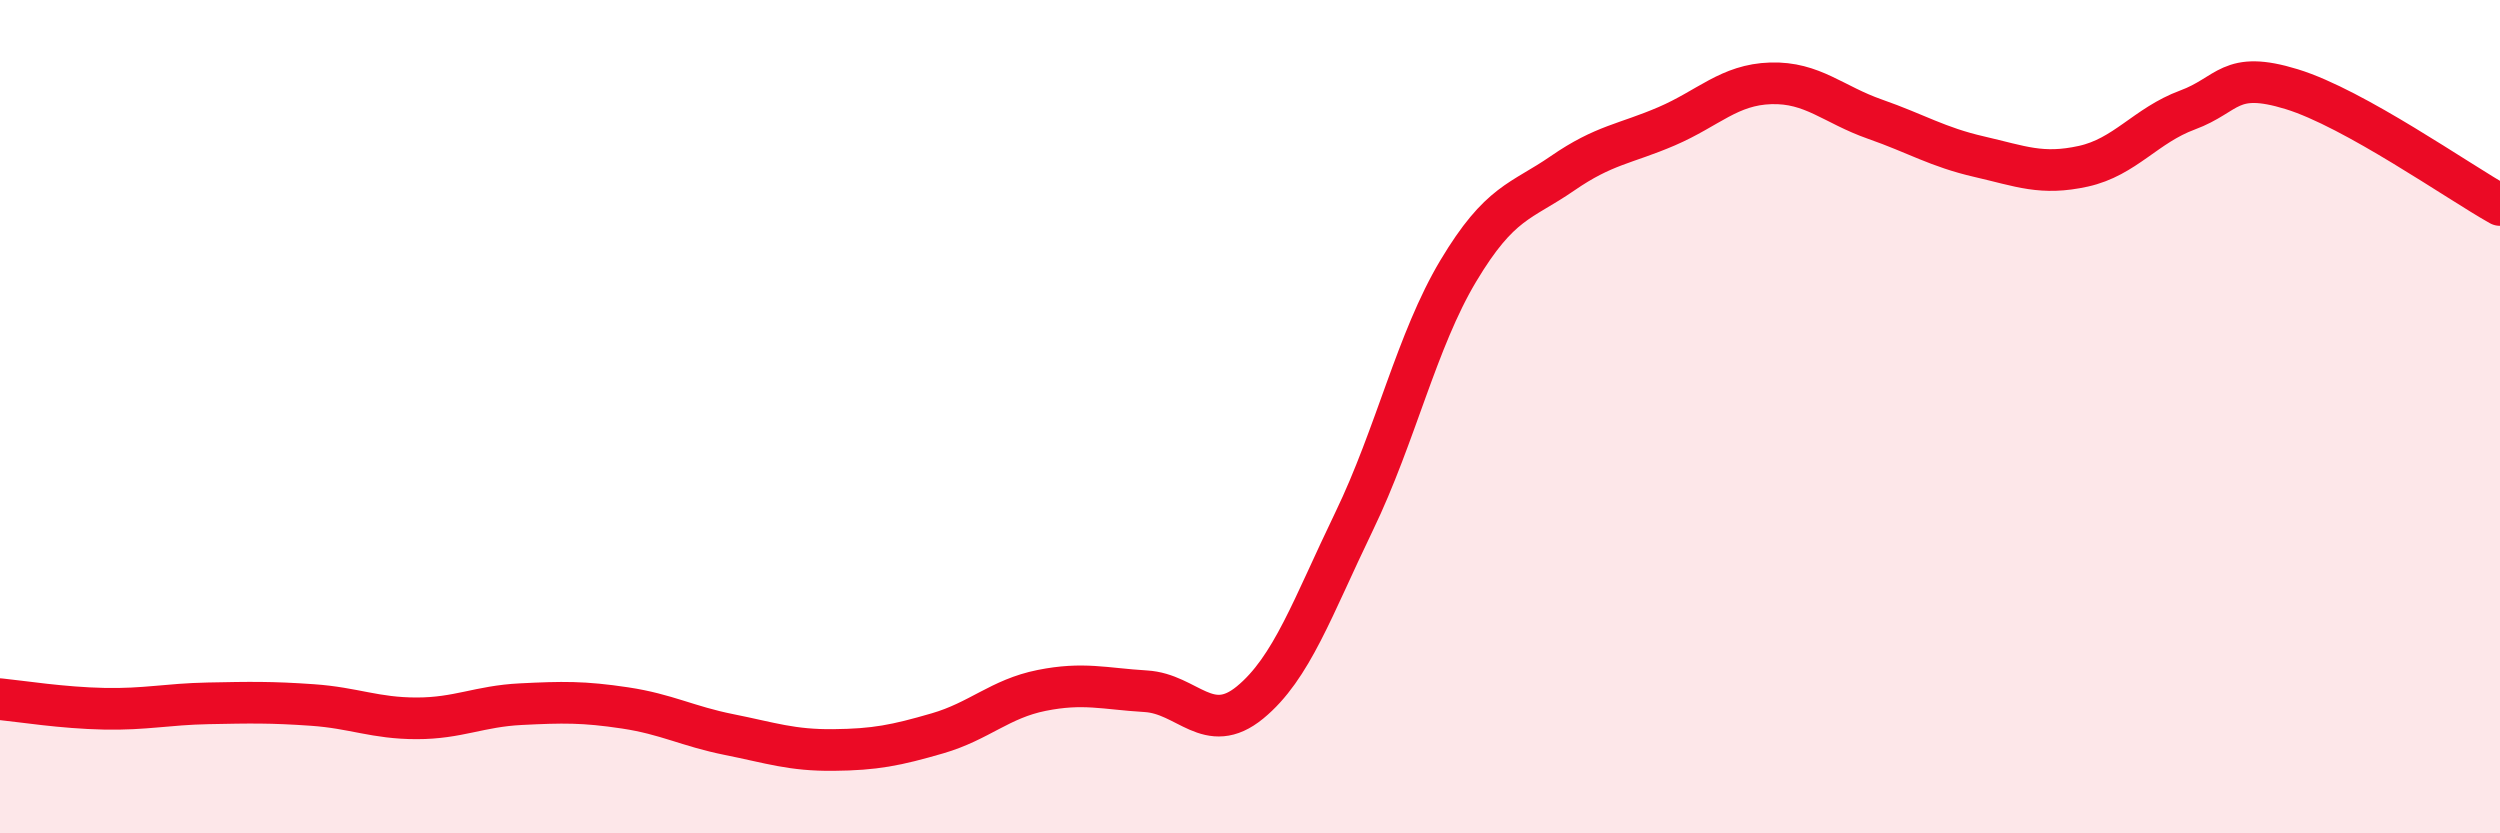
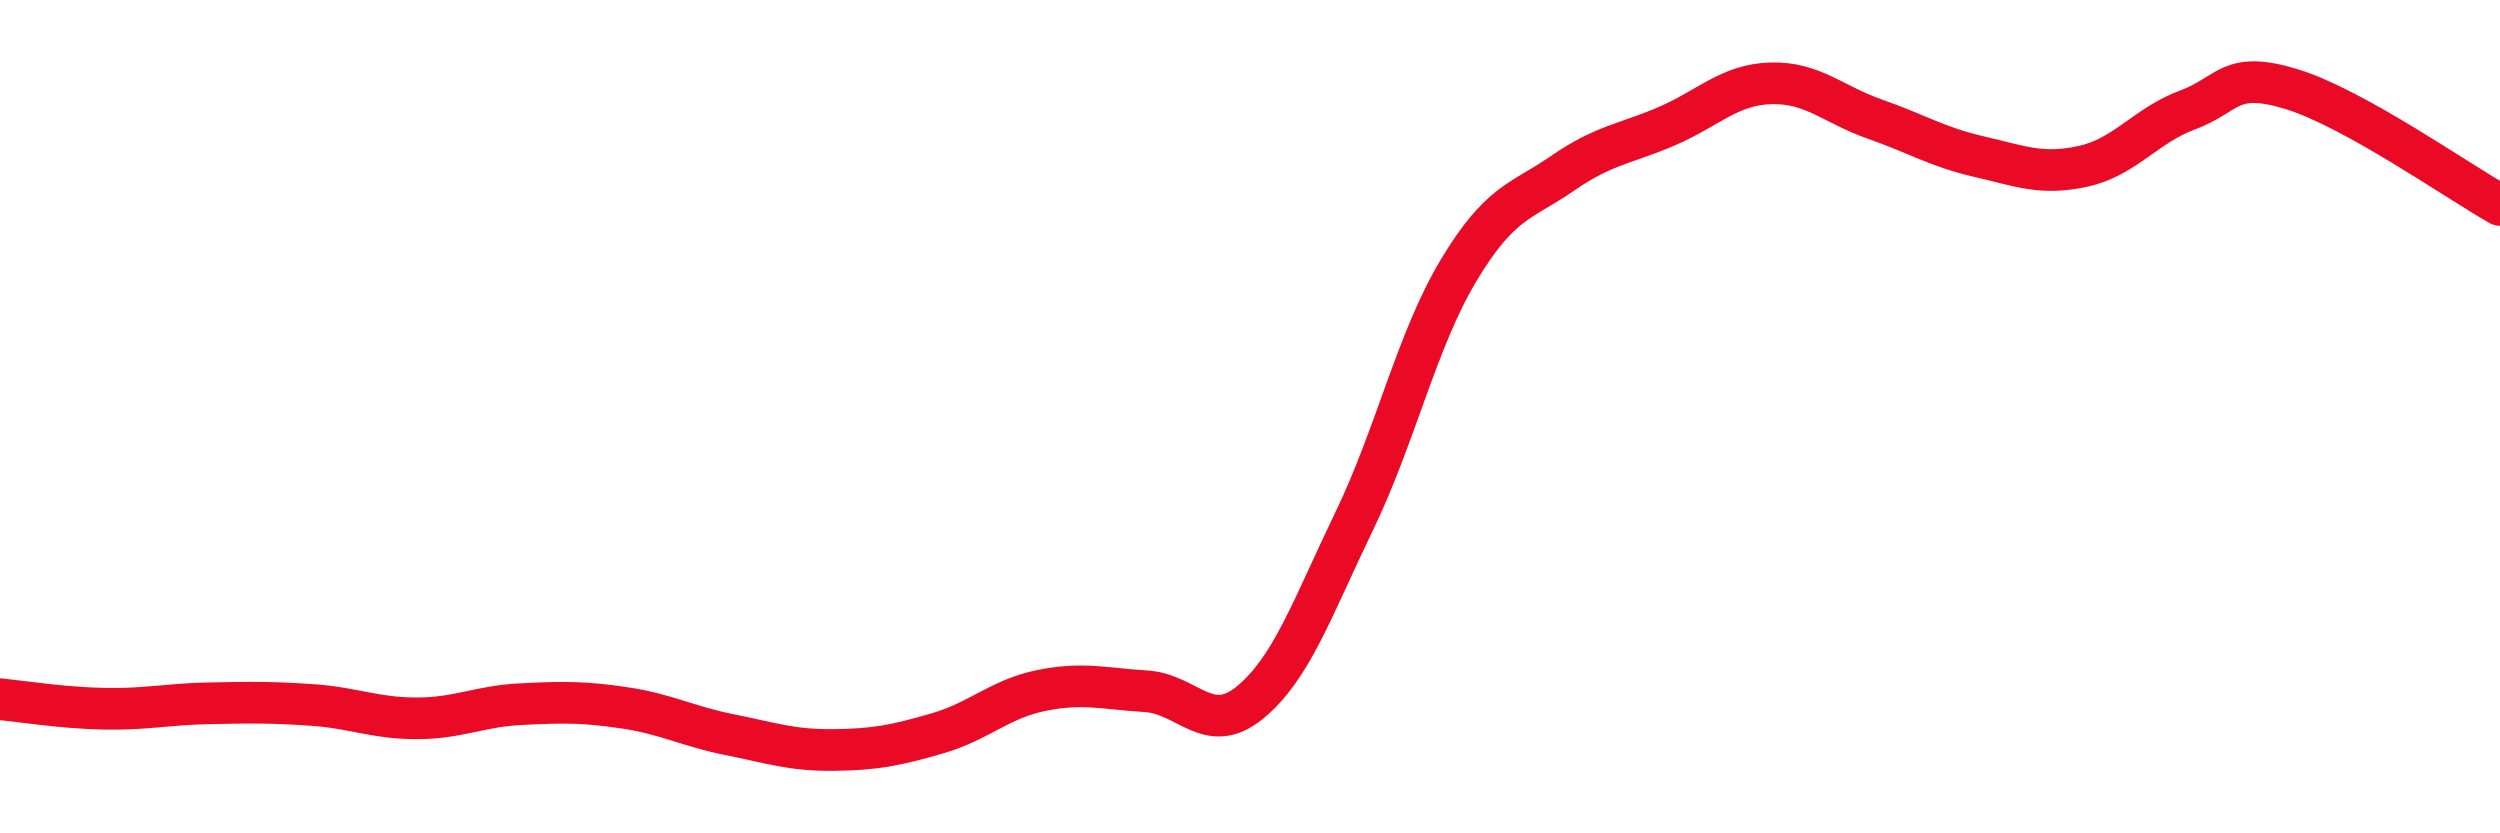
<svg xmlns="http://www.w3.org/2000/svg" width="60" height="20" viewBox="0 0 60 20">
-   <path d="M 0,16.78 C 0.5,16.83 1.5,16.99 2.5,17.01 C 3.5,17.03 4,16.9 5,16.88 C 6,16.86 6.5,16.85 7.5,16.92 C 8.5,16.99 9,17.24 10,17.24 C 11,17.24 11.5,16.95 12.5,16.9 C 13.5,16.85 14,16.84 15,16.99 C 16,17.14 16.5,17.43 17.5,17.63 C 18.5,17.83 19,18.01 20,18 C 21,17.99 21.5,17.89 22.5,17.6 C 23.5,17.31 24,16.77 25,16.57 C 26,16.37 26.5,16.53 27.5,16.59 C 28.5,16.65 29,17.68 30,16.86 C 31,16.04 31.5,14.58 32.5,12.51 C 33.5,10.44 34,8.17 35,6.5 C 36,4.83 36.5,4.85 37.5,4.16 C 38.5,3.47 39,3.46 40,3.03 C 41,2.6 41.5,2.03 42.5,2 C 43.5,1.97 44,2.51 45,2.86 C 46,3.21 46.5,3.53 47.5,3.76 C 48.5,3.99 49,4.21 50,3.99 C 51,3.77 51.5,3.01 52.5,2.64 C 53.5,2.27 53.5,1.68 55,2.14 C 56.5,2.6 59,4.36 60,4.92L60 20L0 20Z" fill="#EB0A25" opacity="0.1" stroke-linecap="round" stroke-linejoin="round" />
  <path d="M 0,16.78 C 0.5,16.83 1.5,16.99 2.5,17.01 C 3.5,17.03 4,16.9 5,16.88 C 6,16.86 6.5,16.85 7.5,16.92 C 8.5,16.99 9,17.24 10,17.24 C 11,17.24 11.5,16.95 12.5,16.9 C 13.5,16.85 14,16.84 15,16.99 C 16,17.14 16.5,17.43 17.5,17.63 C 18.5,17.83 19,18.01 20,18 C 21,17.99 21.5,17.89 22.5,17.6 C 23.5,17.31 24,16.77 25,16.57 C 26,16.37 26.5,16.53 27.5,16.59 C 28.5,16.65 29,17.68 30,16.86 C 31,16.04 31.5,14.58 32.5,12.51 C 33.5,10.44 34,8.17 35,6.5 C 36,4.83 36.5,4.85 37.5,4.16 C 38.5,3.47 39,3.46 40,3.03 C 41,2.6 41.5,2.03 42.5,2 C 43.5,1.97 44,2.51 45,2.86 C 46,3.21 46.5,3.53 47.5,3.76 C 48.5,3.99 49,4.21 50,3.99 C 51,3.77 51.5,3.01 52.5,2.64 C 53.5,2.27 53.5,1.68 55,2.14 C 56.5,2.6 59,4.36 60,4.92" stroke="#EB0A25" stroke-width="1" fill="none" stroke-linecap="round" stroke-linejoin="round" />
</svg>